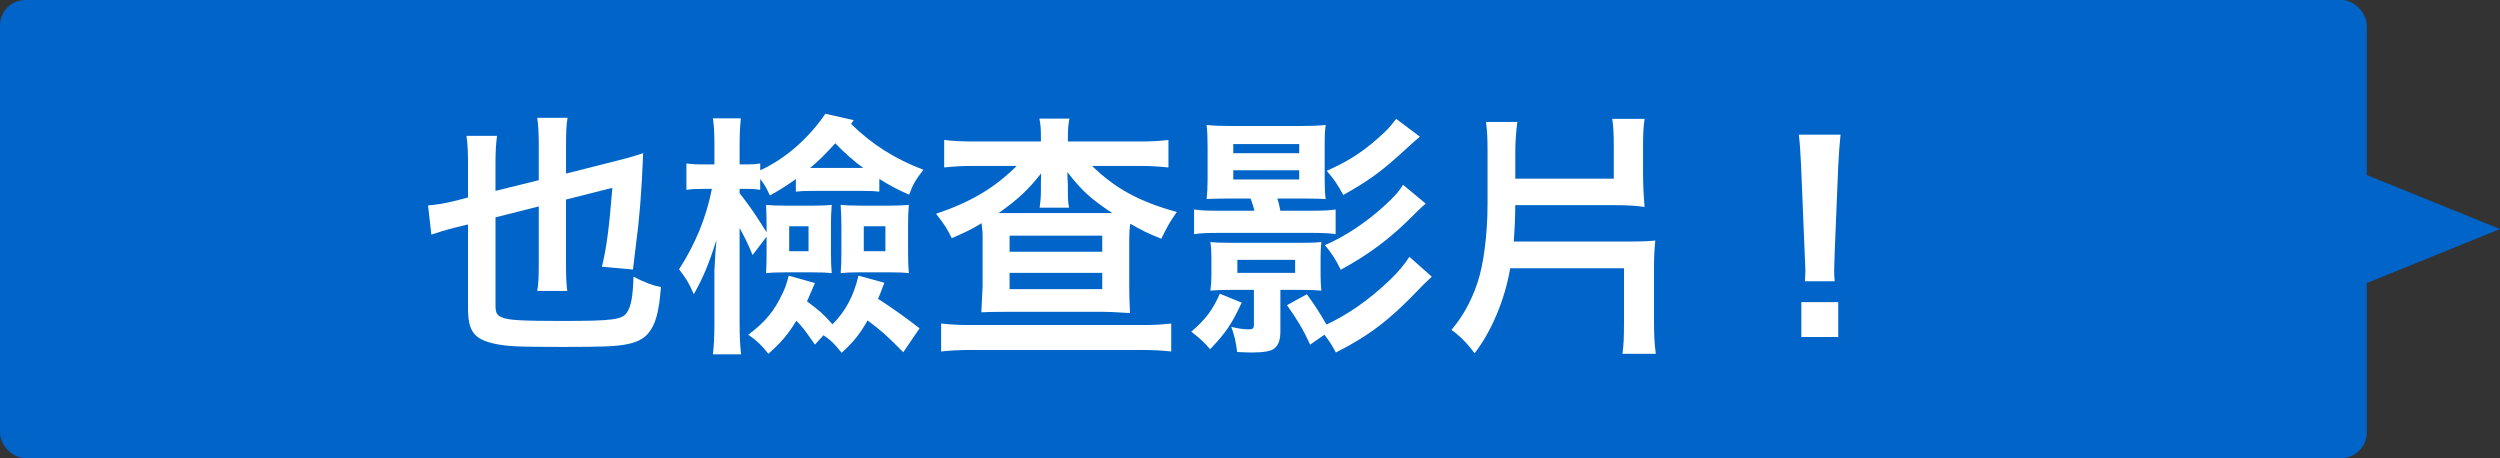
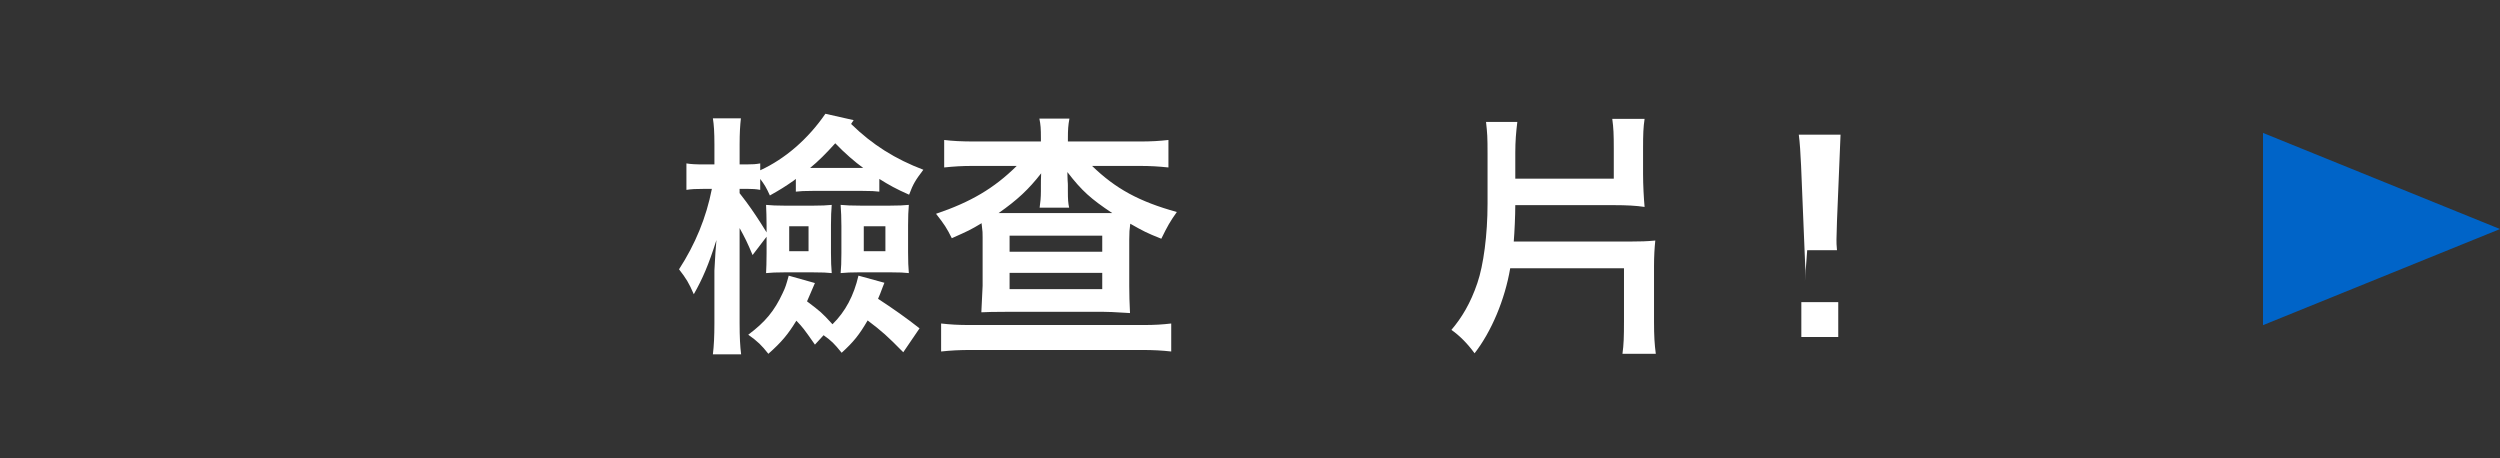
<svg xmlns="http://www.w3.org/2000/svg" id="_レイヤー_2" data-name="レイヤー 2" viewBox="0 0 196.468 36">
  <rect x="0" y="0" width="196.468" height="36" fill="#333333" stroke="none" />
  <g id="_画像" data-name="画像">
    <g>
-       <rect width="186" height="36" rx="2" ry="2" style="fill: #0064c8;" />
      <g>
-         <path d="m42.342,11.56c0-1.08-.04-1.72-.12-2.3h2.381c-.1.56-.12,1.18-.12,2.22v2.16l4.041-1.02c.74-.18,1.22-.32,2.02-.58-.12,3.121-.3,5.201-.56,7.142l-.24,2-2.441-.22c.36-1.46.58-3.121.82-6.201l-3.641.92v4.981c0,1.1.02,1.62.1,2.2h-2.361c.1-.56.12-1.1.12-2.28v-4.361l-3.401.86v6.902c0,.62.1.8.56.98.46.2,1.62.26,4.621.26,4.081,0,4.781-.1,5.161-.68.32-.5.46-1.26.5-2.8.9.46,1.46.68,2.16.82-.16,2.021-.42,2.941-1.02,3.661-.38.44-.98.72-1.82.86-.78.14-1.841.18-4.901.18-3.461,0-4.321-.04-5.281-.24-1.68-.36-2.141-.98-2.141-2.841v-6.542l-.92.22c-.94.24-1.44.4-1.96.58l-.26-2.3c.6-.04,1.18-.14,1.98-.32l1.16-.3v-2.621c0-1-.02-1.5-.12-2.22h2.4c-.08.64-.12,1.2-.12,2.18v2.141l3.401-.84v-2.6Z" style="fill: #fff;" />
        <path d="m66.883,9.74c1.7,1.66,3.481,2.761,5.681,3.601-.62.82-.8,1.1-1.12,1.96-1-.44-1.58-.76-2.34-1.24v1c-.32-.04-.64-.06-1.36-.06h-3.841c-.68,0-1.04.02-1.36.06v-1q-.04.04-.18.14c-.66.46-1.04.7-1.86,1.16-.28-.62-.44-.88-.76-1.3v.86c-.32-.06-.62-.08-1.06-.08h-.56v.34q.08.12.52.68c.46.62,1,1.42,1.6,2.401v-.56c0-.6-.02-1.12-.04-1.6.38.04.86.06,1.46.06h2.24c.64,0,1.08-.02,1.46-.06-.04.42-.06.98-.06,1.58v2.181c0,.64.02,1.18.06,1.6-.38-.04-.68-.06-1.5-.06h-2.2c-.64,0-1.1.02-1.46.06.02-.44.04-.8.04-1.56v-1.3l-1.1,1.44c-.4-.96-.62-1.4-1.02-2.12v7.481c0,1.06.04,1.84.12,2.441h-2.22c.08-.64.12-1.44.12-2.441v-4.141q.08-1.62.16-2.4c-.62,1.96-1.08,3.021-1.78,4.261-.38-.88-.6-1.24-1.16-1.96,1.28-1.98,2.14-4.061,2.581-6.322h-.56c-.68,0-1.08.02-1.44.08v-2.08c.34.06.72.08,1.44.08h.76v-1.54c0-1.02-.04-1.56-.12-2.08h2.2c-.06.54-.1,1.14-.1,2.06v1.56h.52c.52,0,.76-.02,1.1-.08v.54c1.96-.9,3.761-2.46,5.121-4.441l2.22.5-.2.3Zm-2.841,12.503c-.3.72-.46,1.06-.62,1.44,1.08.82,1.14.86,2.001,1.8,1.02-1,1.68-2.26,2.041-3.821l2.04.56c-.06.14-.08.18-.12.3-.18.48-.26.7-.38.96,1.14.74,2.3,1.56,3.261,2.321l-1.28,1.88c-1.26-1.28-1.66-1.64-2.8-2.501-.66,1.14-1.12,1.7-2.041,2.541-.6-.74-.78-.92-1.42-1.38l-.68.74c-.88-1.26-.96-1.36-1.46-1.88-.66,1.08-1.16,1.68-2.2,2.601-.54-.68-.82-.96-1.58-1.5,1.34-1,2.06-1.88,2.7-3.26.24-.5.28-.66.48-1.38l2.061.58Zm-2.021-2.501h1.52v-1.96h-1.52v1.96Zm5.821-6.542c-.62-.44-1.5-1.2-2.201-1.94-.74.82-1.34,1.42-1.98,1.94h4.181Zm-1.72,4.501c0-.54-.02-1.1-.06-1.6.38.04.88.06,1.56.06h2.321c.64,0,1.1-.02,1.48-.06-.04.46-.06.96-.06,1.6v2.121c0,.7.02,1.18.06,1.64-.38-.04-.68-.06-1.46-.06h-2.44c-.64,0-1.06.02-1.46.06.04-.44.06-.82.06-1.56v-2.2Zm1.76,2.041h1.7v-1.96h-1.7v1.96Z" style="fill: #fff;" />
        <path d="m79.341,24.503c-1.18,0-1.92.02-2.22.04.06-1.32.1-2.021.1-2.081v-3.821c0-.36,0-.44-.06-.9,0-.04-.02-.1-.02-.2-.9.54-1.0.58-2.341,1.18-.4-.8-.58-1.08-1.24-1.92,2.721-.92,4.561-2.001,6.341-3.761h-3.461c-.86,0-1.46.04-2.24.12v-2.16c.64.08,1.36.12,2.401.12h5.201v-.26c0-.76-.02-1.04-.12-1.54h2.361c-.1.54-.12.88-.12,1.54v.26h5.641c.92,0,1.56-.04,2.26-.12v2.16c-.78-.08-1.4-.12-2.26-.12h-3.741c1.86,1.8,3.701,2.8,6.661,3.621-.54.76-.74,1.12-1.22,2.1-1.16-.46-1.42-.6-2.44-1.18-.06.46-.08.66-.08,1.24v3.661c0,.78.02,1.22.06,2.121-1.3-.08-1.74-.1-2.181-.1h-7.282Zm10.502,1.04c.92,0,1.5-.04,2.2-.12v2.2c-.72-.08-1.38-.12-2.36-.12h-13.343c-.98,0-1.64.04-2.381.12v-2.2c.72.08,1.32.12,2.24.12h13.643Zm-8.142-9.222c.06-.4.1-.8.1-1.3v-.42c0-.24,0-.64.02-.98-.98,1.26-1.88,2.1-3.341,3.121h8.922c-1.68-1.12-2.381-1.74-3.521-3.221,0,.3.02.52.02.66.02.2.02.34.02.42v.44c0,.62.02.92.1,1.28h-2.321Zm-2.361,3.461h7.282v-1.26h-7.282v1.26Zm0,2.941h7.282v-1.28h-7.282v1.28Z" style="fill: #fff;" />
-         <path d="m97.581,23.783c-.8,1.72-1.26,2.381-2.481,3.661-.46-.54-.84-.88-1.48-1.38,1.12-.96,1.68-1.7,2.24-2.981l1.72.7Zm2.8-8.182c.1.28.12.36.24.96h2.341c1.02,0,1.48-.02,2.001-.1v1.94c-.56-.08-1.06-.1-2.001-.1h-7.102c-.94,0-1.48.02-2.021.1v-1.94c.5.08,1.02.1,2.021.1h2.721c-.04-.2-.16-.58-.3-.96h-1.72c-.84,0-1.4.02-1.74.04.06-.5.08-1.04.08-1.6v-2.541c0-.72-.02-1.18-.08-1.68.54.06,1.04.08,1.94.08h5.441c.82,0,1.44-.02,1.98-.08-.06.44-.08.76-.08,1.7v2.521c0,.72.02,1.16.08,1.6-.32-.02-.98-.04-1.74-.04h-2.06Zm.24,10.462c0,.66-.16,1.1-.5,1.34-.26.2-.82.3-1.8.3-.3,0-.56-.02-1.1-.04-.08-.74-.22-1.34-.46-1.98.44.12.96.2,1.36.2.34,0,.42-.06.42-.4v-2.701h-1.88c-.78,0-1.1.02-1.54.06.06-.42.08-.74.08-1.2v-1.42c0-.46-.02-.78-.08-1.2.42.04.68.06,1.52.06h5.681c.84,0,1.12-.02,1.52-.06-.04.38-.06.8-.06,1.2v1.42c0,.42.02.82.06,1.2-.42-.04-.74-.06-1.52-.06h-1.7v3.281Zm-3.701-14.023h5.181v-.72h-5.181v.72Zm0,2.061h5.181v-.72h-5.181v.72Zm.32,7.342h4.541v-1.02h-4.541v1.02Zm5.461,1.68c.58.8.92,1.3,1.54,2.381,1.68-.78,3.321-1.92,4.921-3.441.68-.64,1.2-1.26,1.6-1.88l1.76,1.56c-.64.6-.7.66-1.1,1.08-2.22,2.321-3.841,3.561-6.441,4.881-.32-.6-.44-.8-.9-1.4l-1.12.78c-.52-1.14-1.02-1.98-1.82-3.101l1.56-.86Zm9.342-7.121c-.24.2-.48.42-.78.72-1.9,1.94-3.561,3.201-5.901,4.481-.36-.78-.74-1.34-1.24-1.94,1.58-.68,3.181-1.74,4.641-3.061.82-.74,1.2-1.18,1.5-1.68l1.78,1.48Zm-.46-5.261c-.06.04-.64.54-1.72,1.54-1.52,1.34-2.4,1.98-4.301,3.041-.42-.78-.72-1.24-1.3-1.9,1.6-.7,2.76-1.44,3.961-2.501.74-.64.96-.88,1.5-1.581l1.86,1.4Z" style="fill: #fff;" />
        <path d="m126.823,14.041v-2.381c0-1.08-.02-1.62-.12-2.321h2.541c-.1.68-.12,1.2-.12,2.321v2.021c0,.86.06,1.94.12,2.581-.66-.1-1.42-.14-2.4-.14h-7.762c0,.84-.06,2.141-.12,2.861h9.062c.9,0,1.44-.02,2.061-.08-.06.6-.1,1.2-.1,2.02v4.361c0,1.12.04,1.76.14,2.521h-2.62c.1-.72.12-1.34.12-2.541v-4.181h-8.942c-.42,2.481-1.48,4.981-2.8,6.681-.54-.74-1.14-1.36-1.82-1.84.8-.94,1.5-2.081,2.04-3.681.48-1.4.8-3.781.8-6.241v-3.921c0-1.34-.02-1.6-.12-2.501h2.46c-.1.82-.16,1.52-.16,2.42v2.041h7.742Z" style="fill: #fff;" />
-         <path d="m141.842,22.103c.02-.42.04-.62.04-.86q0-.22-.06-1.42l-.28-6.801c-.04-.88-.1-1.88-.18-2.44h3.281c-.06.54-.14,1.58-.18,2.44l-.28,6.801q-.04,1.16-.04,1.44c0,.24,0,.44.04.84h-2.341Zm-.28,4.381v-2.741h2.901v2.741h-2.901Z" style="fill: #fff;" />
+         <path d="m141.842,22.103c.02-.42.04-.62.04-.86q0-.22-.06-1.42l-.28-6.801c-.04-.88-.1-1.88-.18-2.44h3.281l-.28,6.801q-.04,1.16-.04,1.44c0,.24,0,.44.04.84h-2.341Zm-.28,4.381v-2.741h2.901v2.741h-2.901Z" style="fill: #fff;" />
      </g>
      <polygon points="196.468 18 177.842 10.446 177.842 25.554 196.468 18" style="fill: #0064c8;" />
    </g>
  </g>
</svg>